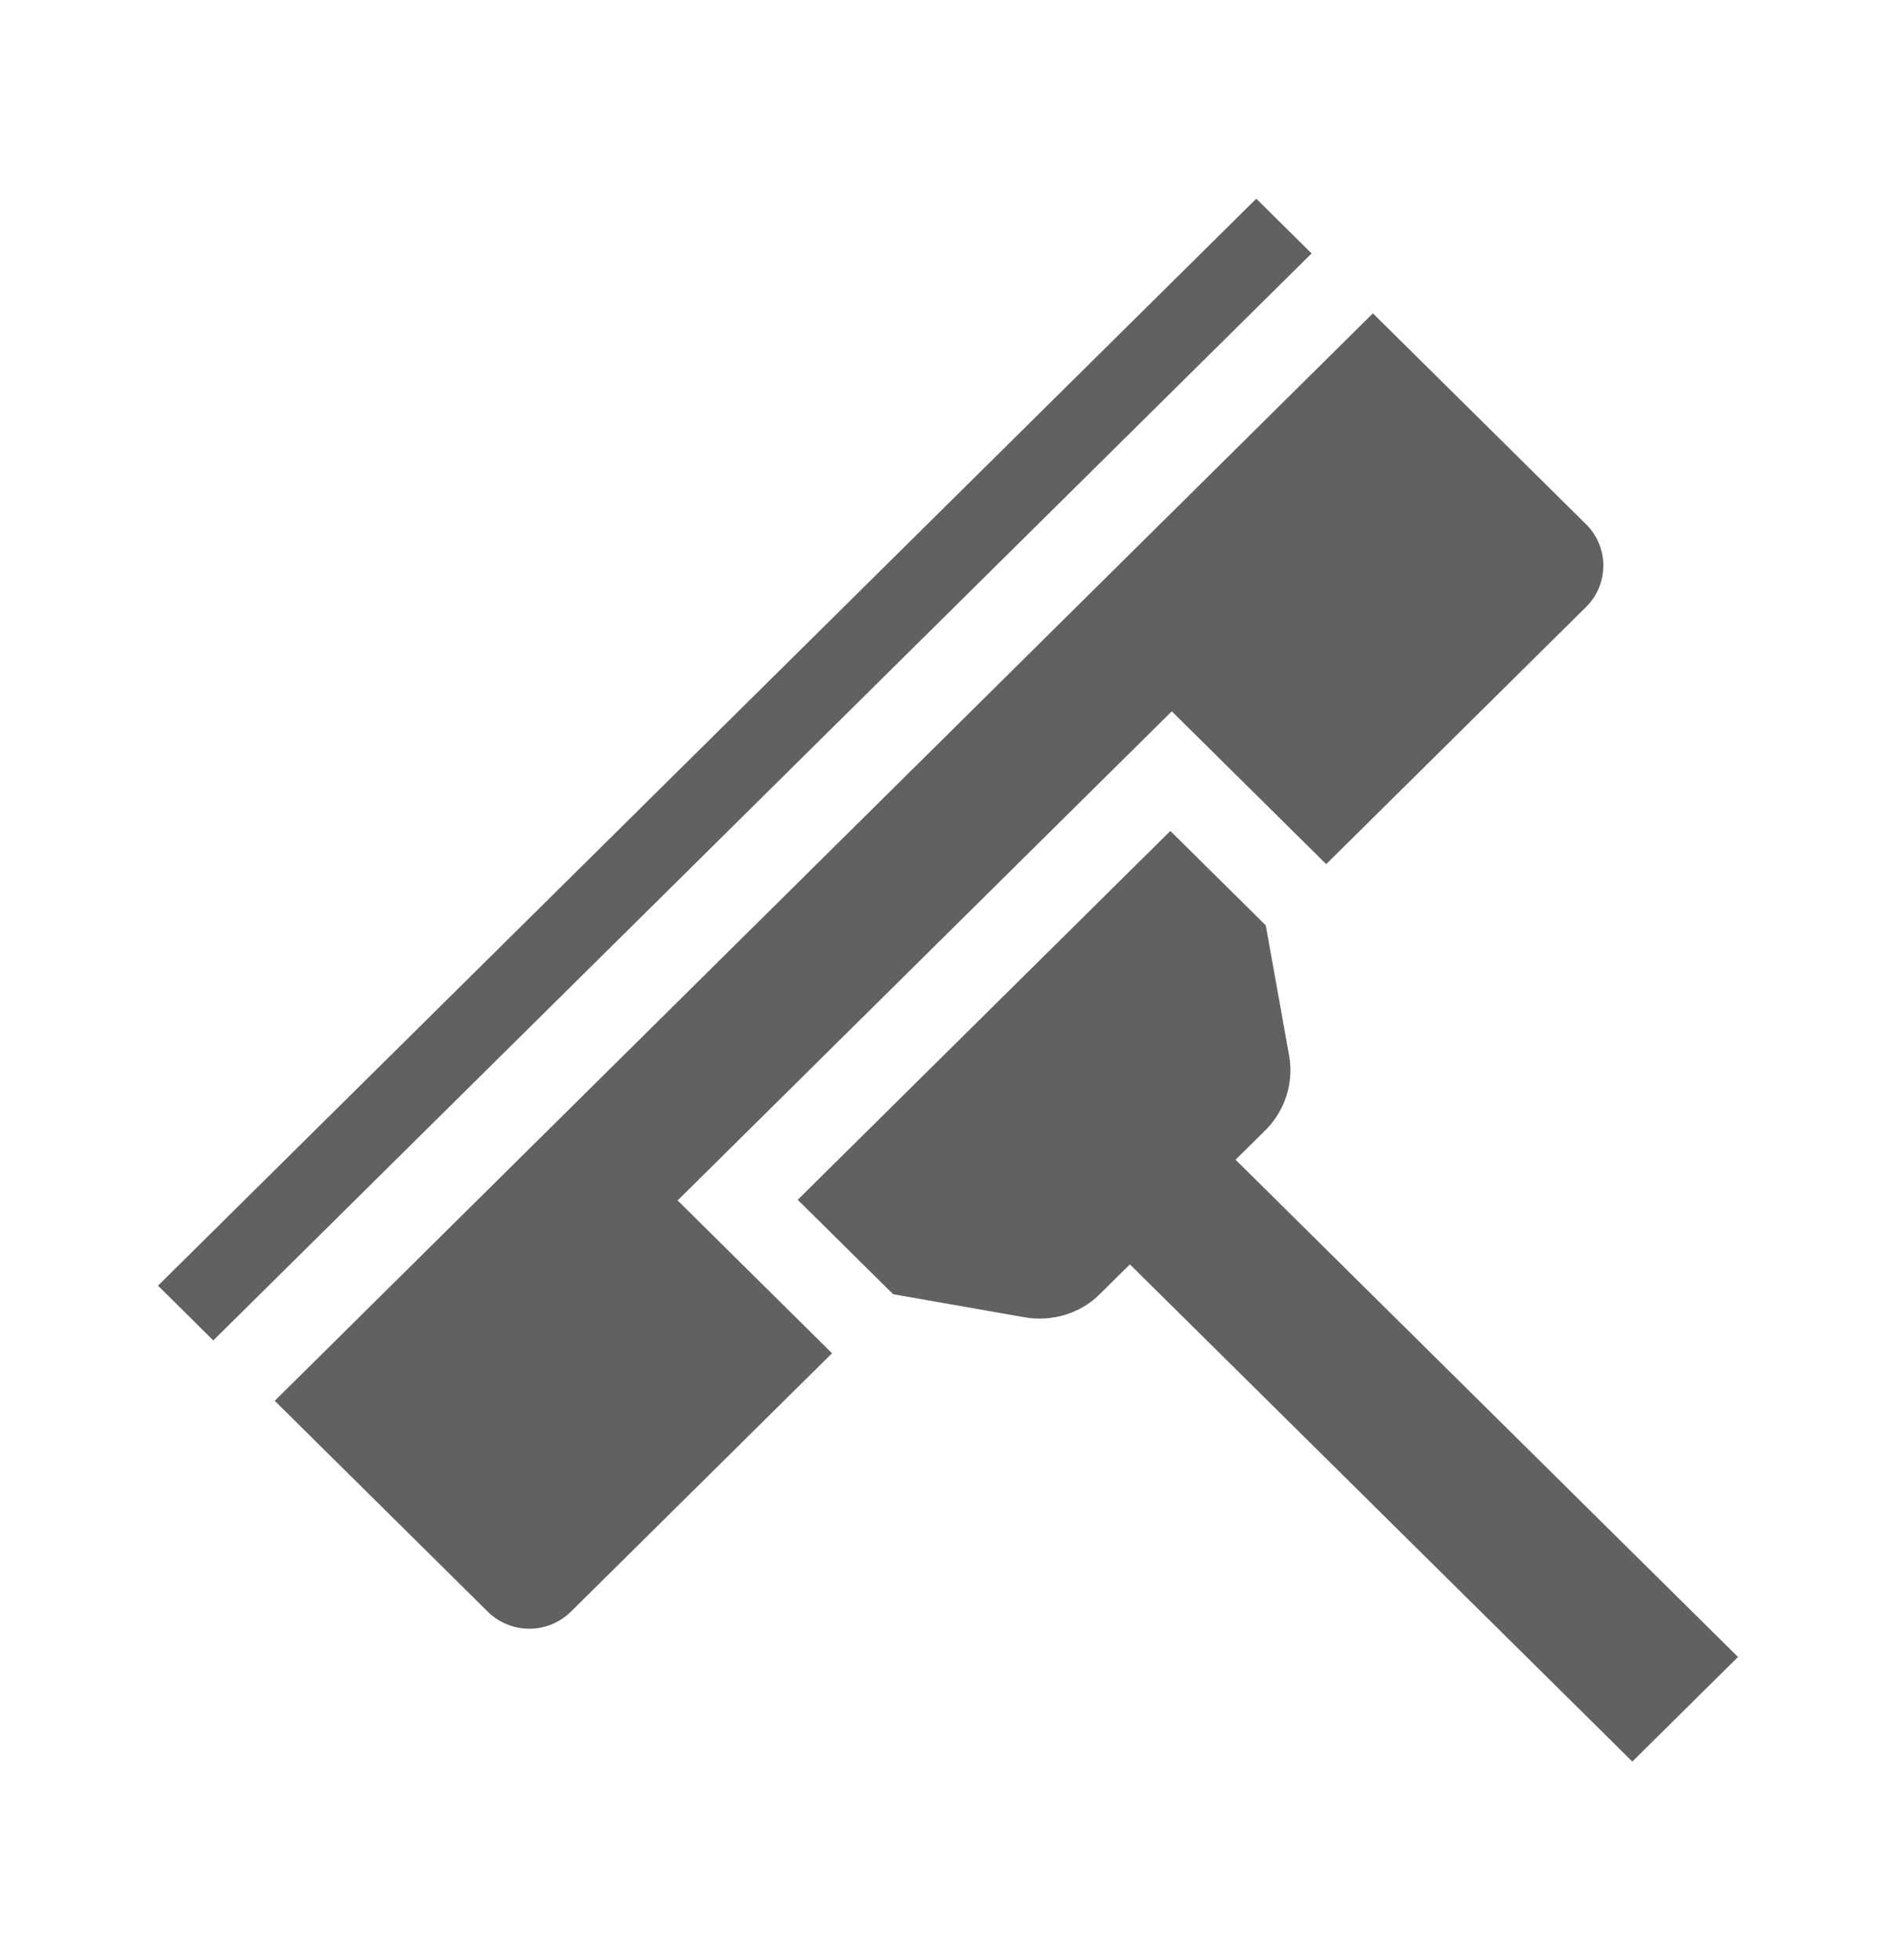
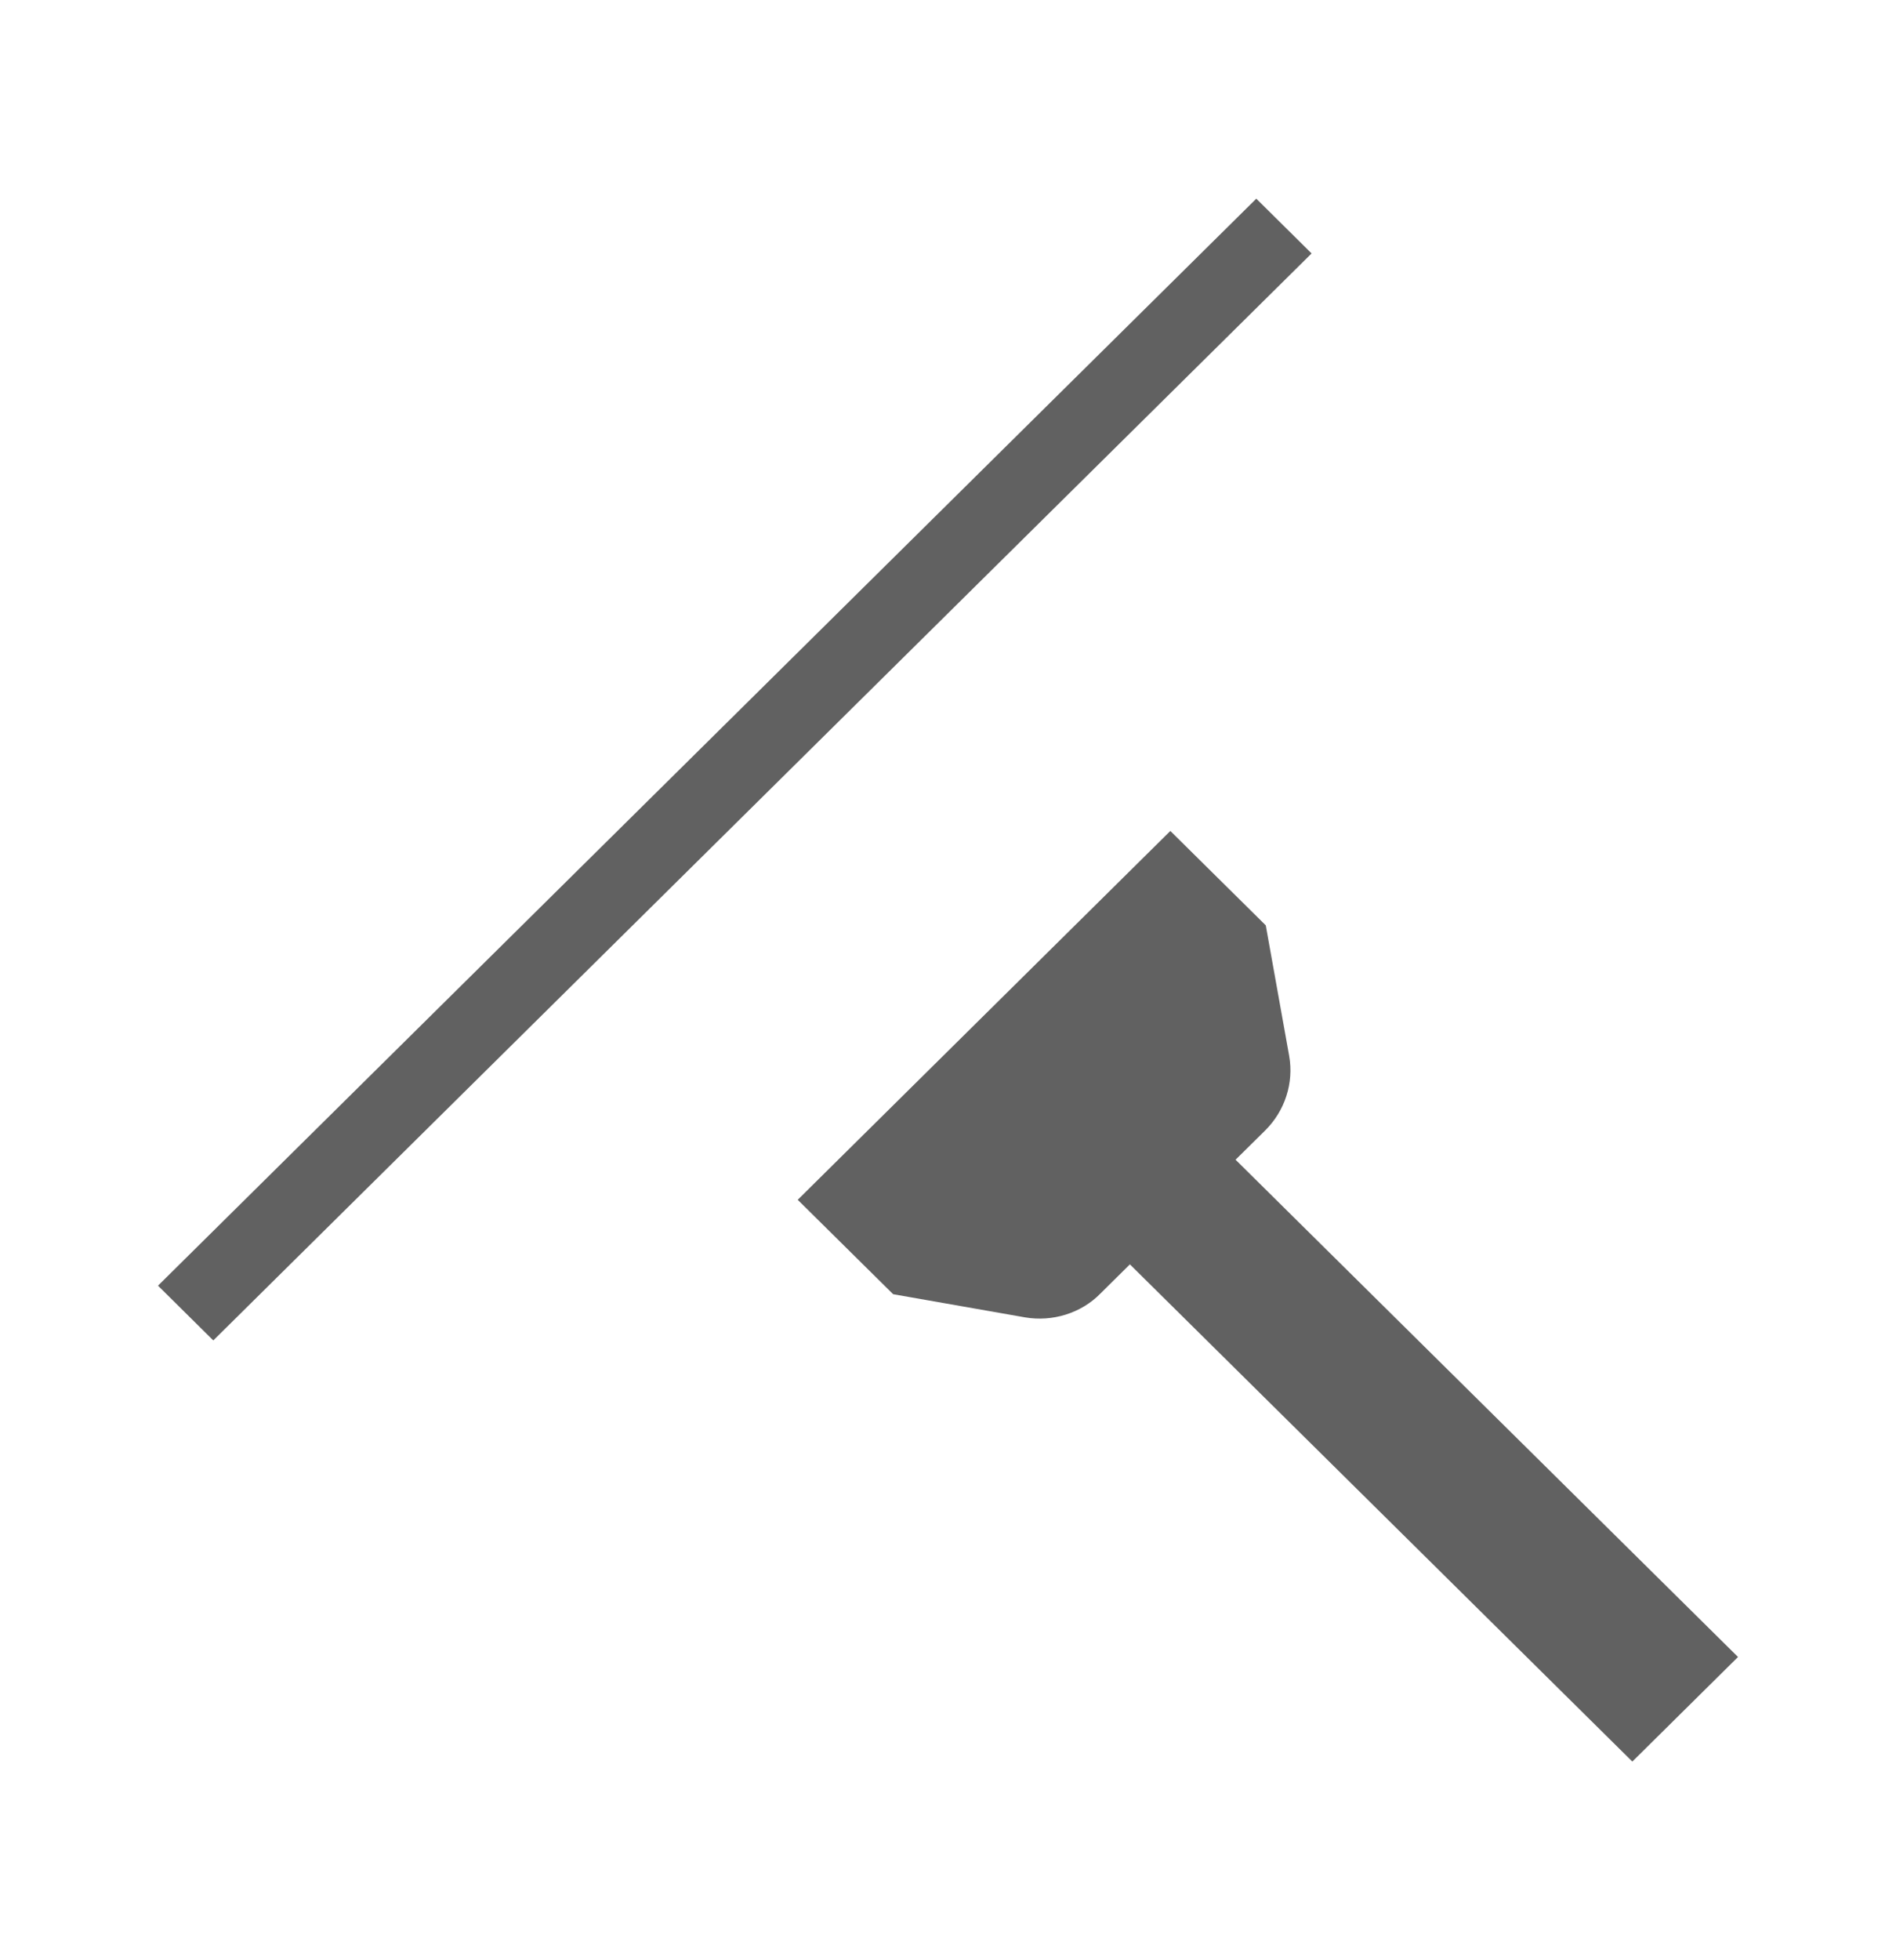
<svg xmlns="http://www.w3.org/2000/svg" width="30" height="31" fill="none">
-   <path d="m25.09 8.285-3.367-3.33L4.347 22.153l3.366 3.33a.938.938 0 0 0 1.325 0l4.127-4.082-2.443-2.417 7.819-7.735 2.443 2.417 4.127-4.082a.92.92 0 0 0-.022-1.3Z" fill="#616161" />
  <path d="m14.132 20.467 2.085.366c.434.075.89-.065 1.194-.376l.467-.462 7.95 7.863 1.672-1.654-7.95-7.864.468-.462c.314-.311.456-.752.38-1.181l-.37-2.063-1.51-1.493-5.896 5.833 1.51 1.493ZM19.878 3.142 2.5 20.332l.875.866 17.378-17.19-.875-.866Z" fill="#616161" />
</svg>